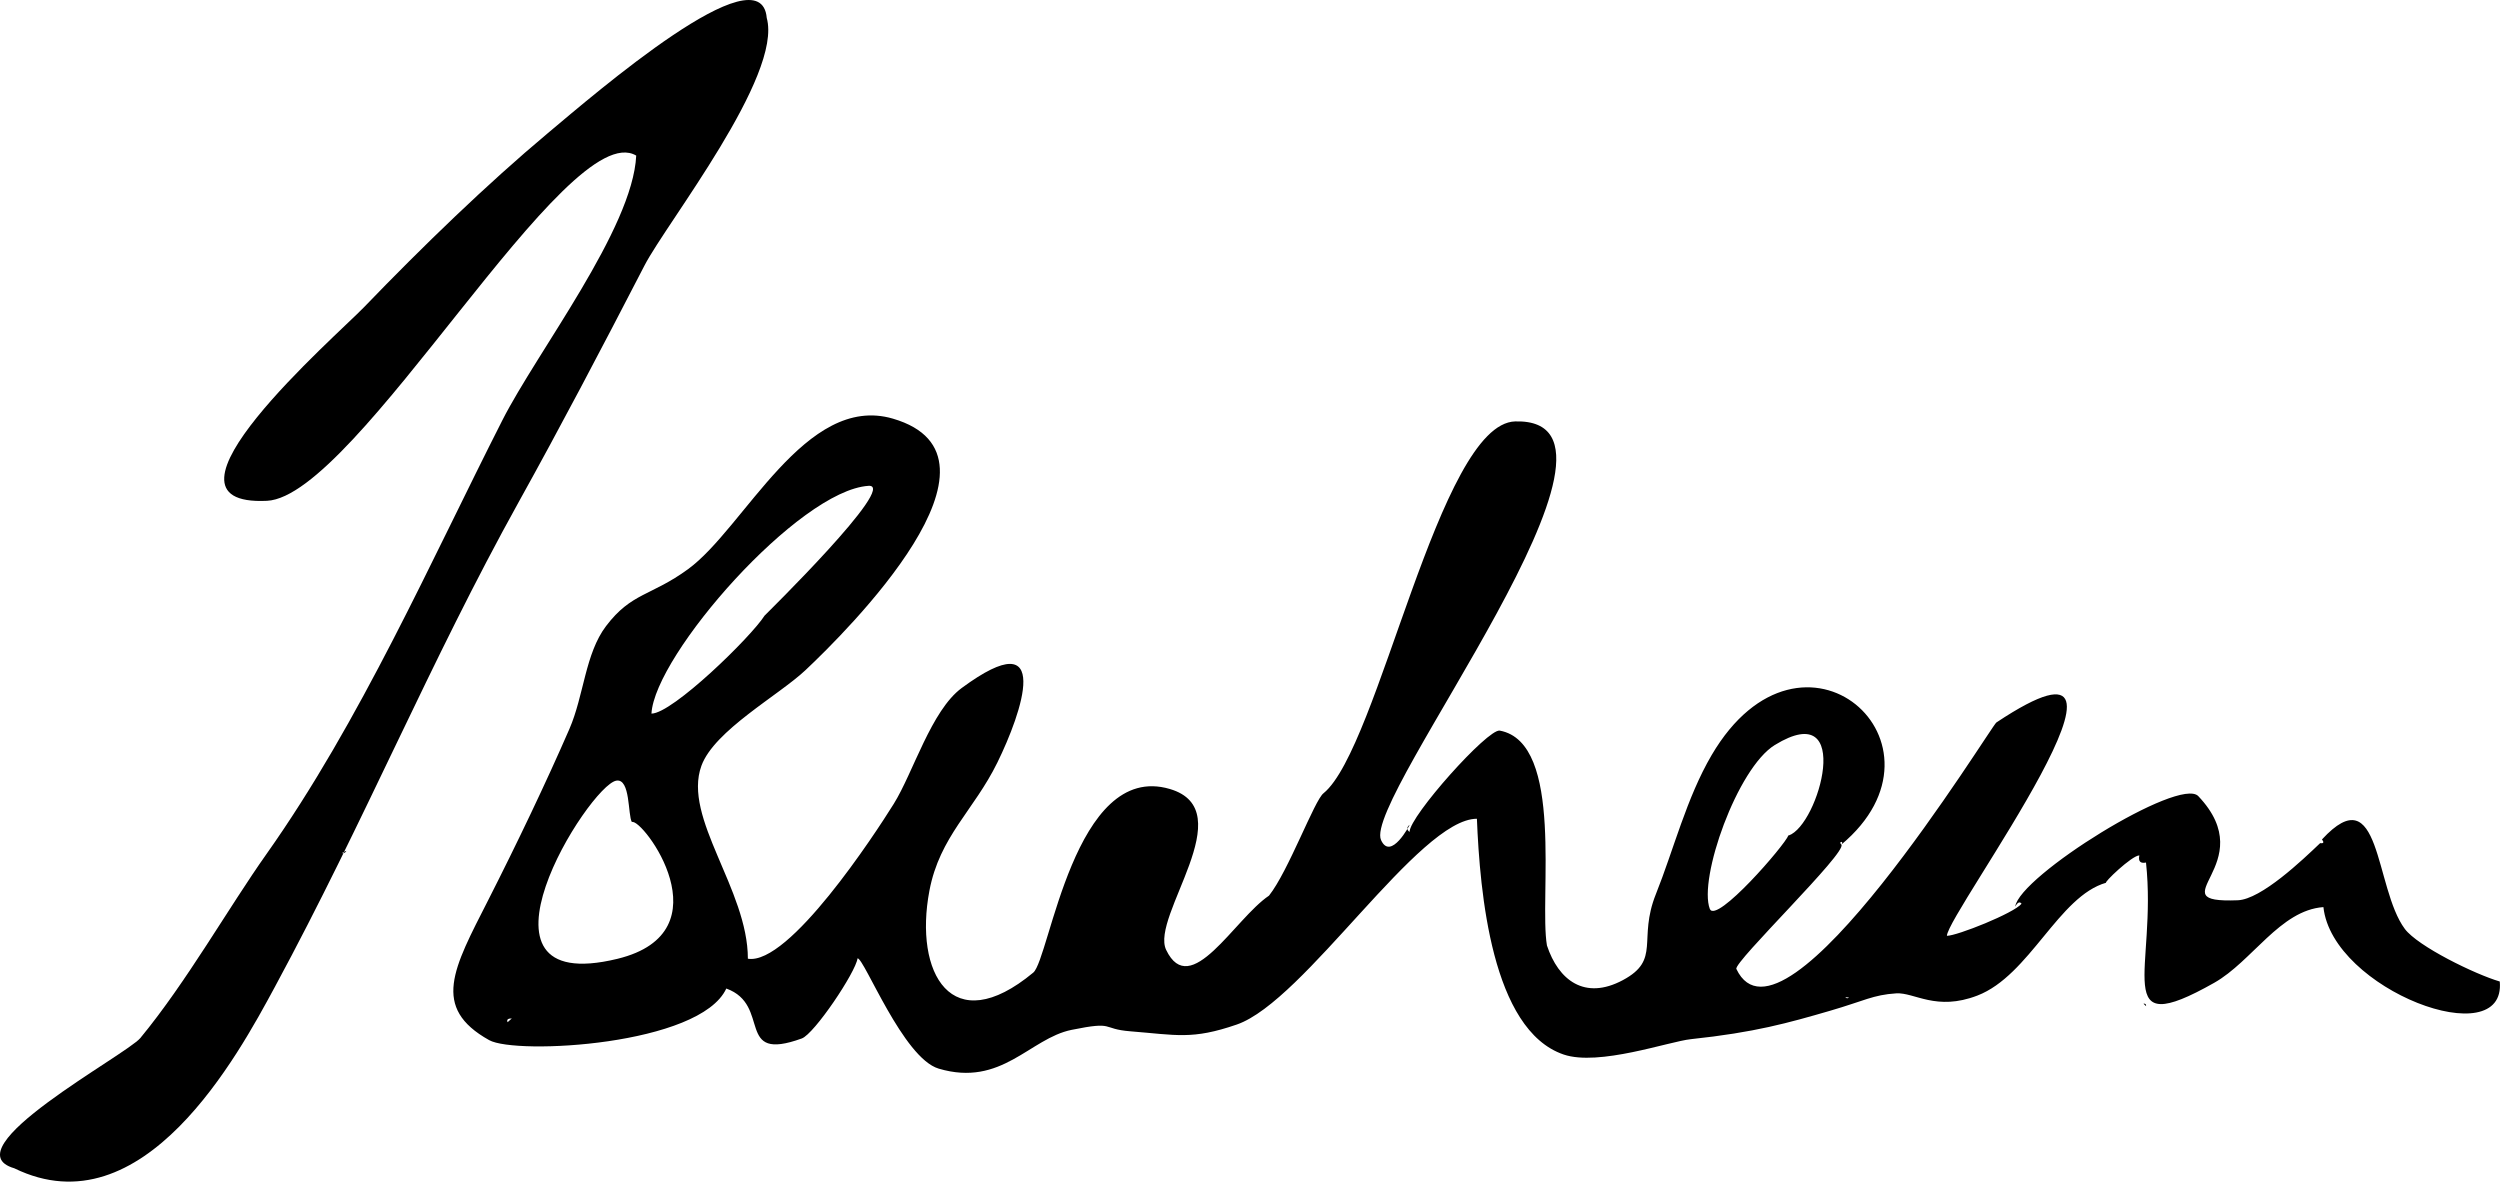
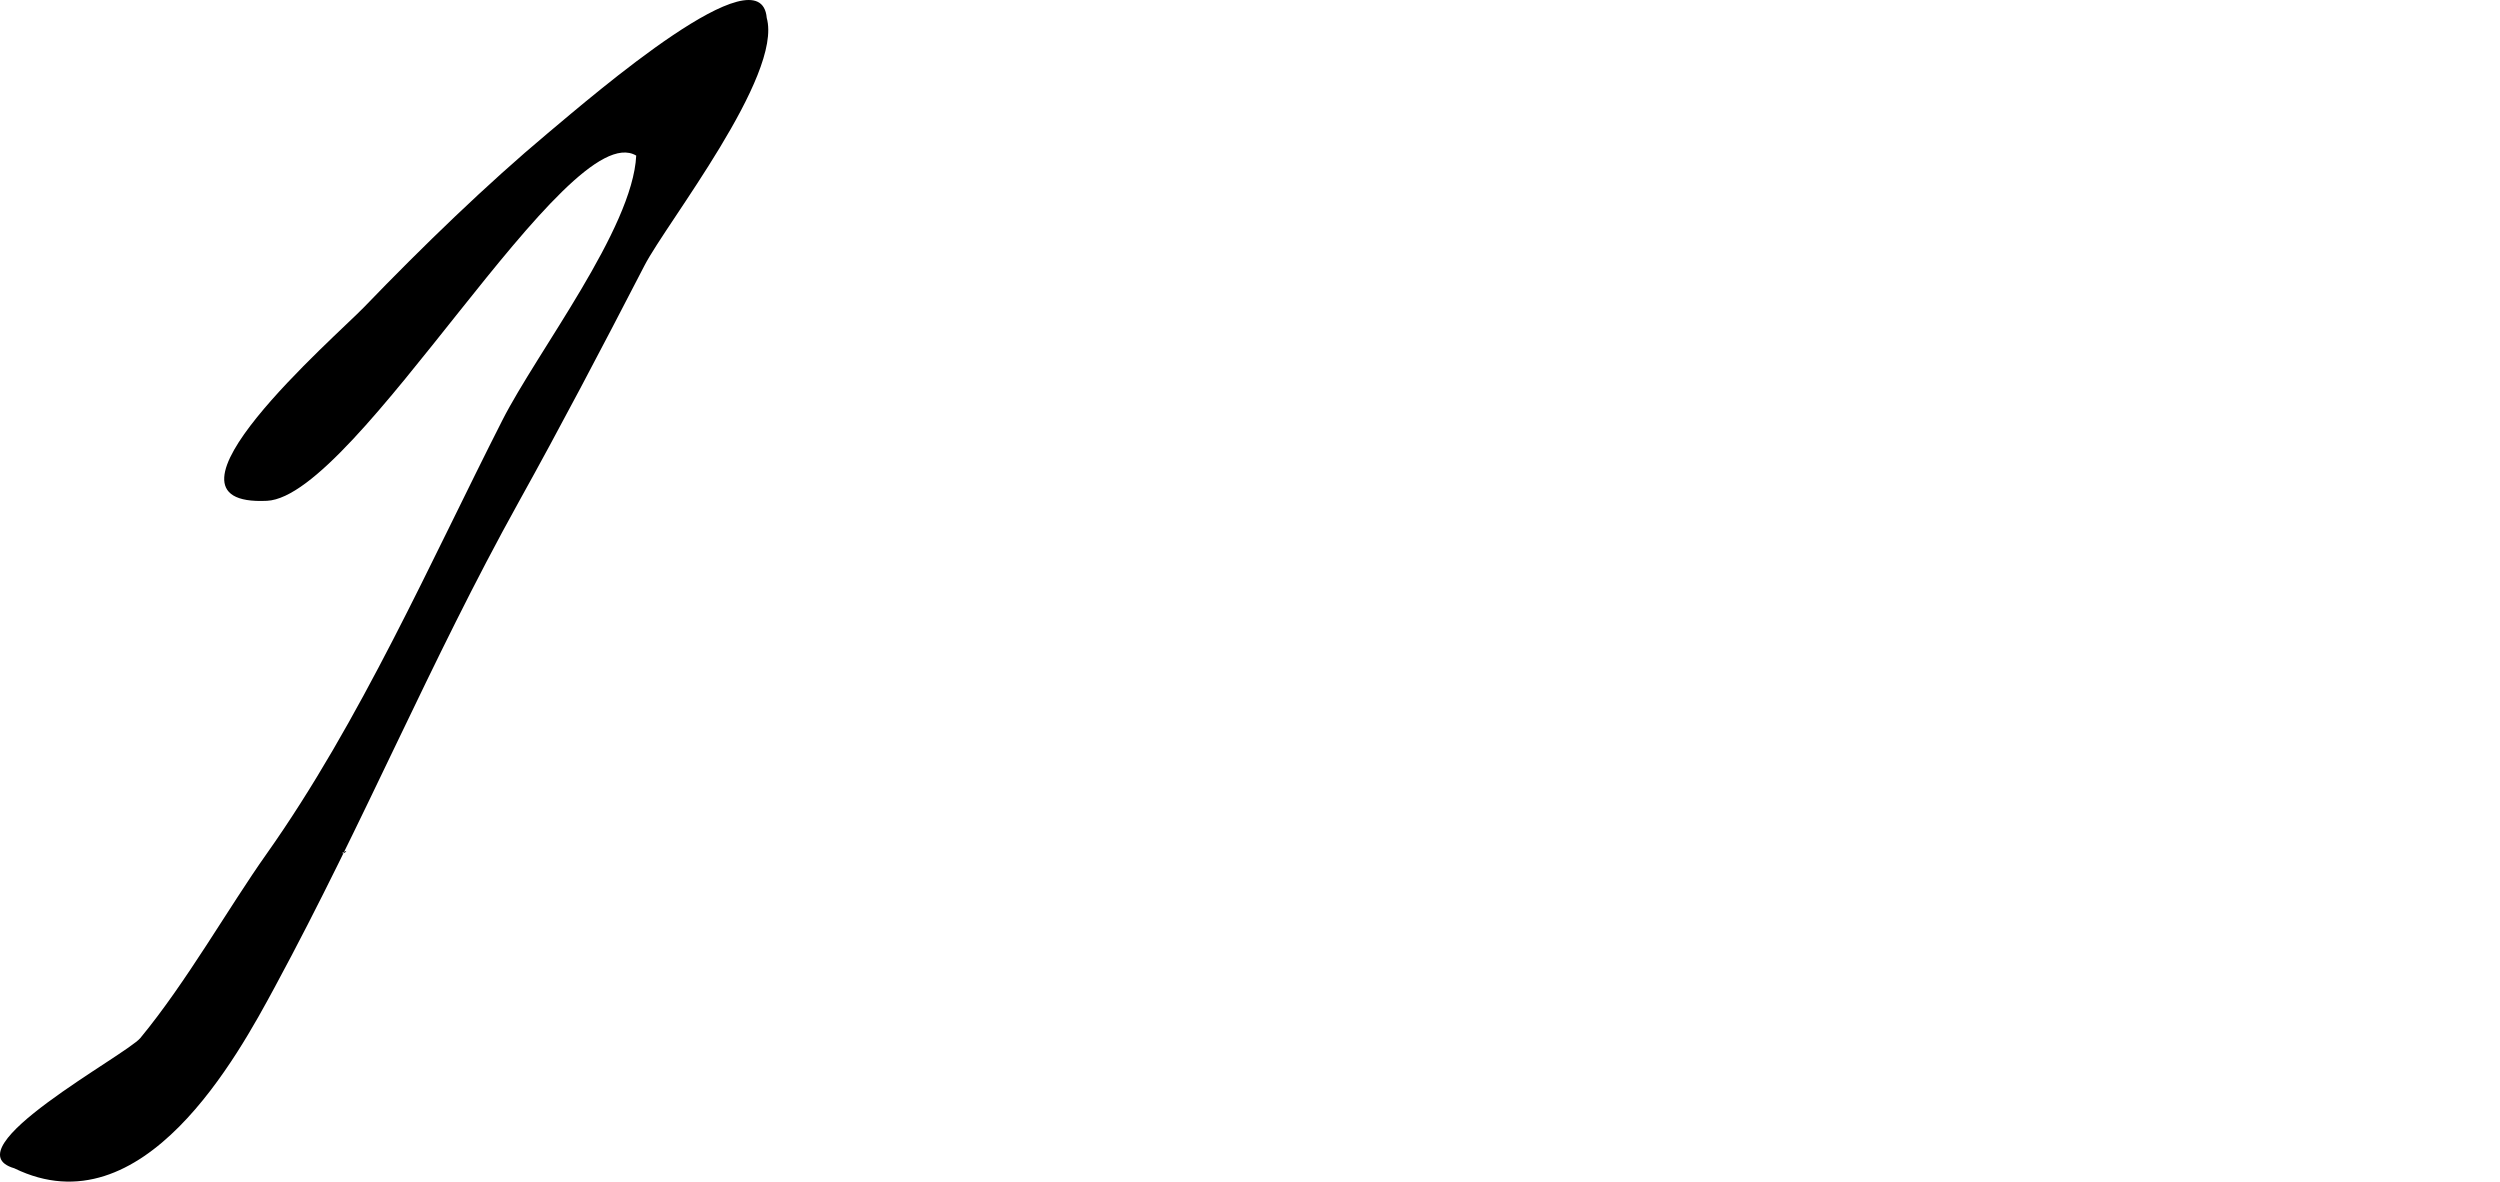
<svg xmlns="http://www.w3.org/2000/svg" id="Layer_2" viewBox="0 0 1060.24 501.11">
  <g id="Layer_1-2">
-     <path d="m893.25,374.35c-20.2,5.68-32.45,39.31-54.64,47.86-17.51,6.74-26.7-1.42-34.45-.93-9.81.63-13.54,3.17-28.03,7.38-17.81,5.17-31.86,9.17-59.06,12.05-9.25.98-39.04,11.58-53.93,6.51-30.55-10.4-35.54-68.96-36.79-99.99-24.6,0-72.98,77.31-101.83,87.27-19.03,6.57-25.64,4.41-45.1,2.88-12.77-1.01-6.16-4.45-24.96-.62-17.76,3.61-29.66,24.38-56.37,16.44-15.06-4.47-31.49-46.65-34.4-46.79-.81,5.97-18.34,32.07-23.66,34-28.59,10.36-12.6-14.17-32.01-21.18-11.11,24.1-89.18,28.24-100.56,21.89-24.74-13.81-15.14-30.42-.44-59.33,12.25-24.09,24.62-50.01,34.45-72.61,6.18-14.2,6.68-31.96,15.56-43.67,10.84-14.29,19.03-12.65,34.77-24.13,23.9-17.42,49.79-74.67,86.86-63.84,55.12,16.11-19.63,90.26-37.07,106.68-11.29,10.64-38.67,25.58-44.12,40.54-8.06,22.1,19.7,52.41,19.7,81.83,17.47,2.84,53.82-52.74,61.88-65.7,8.23-13.22,15.88-39.59,28.82-49.12,39.3-28.96,25.35,10.78,15.11,31.62-10.01,20.38-24.45,31.32-28.82,54.35-6.61,34.82,9.32,63.56,44.04,34.74,6.95-5.76,17.35-89.82,57.91-77.88,30.88,9.09-8.34,54.06-1.56,68.23,10.31,21.52,29.05-13.18,43.63-22.99,8.2-10.3,19.35-40.66,23.15-43.45,23.5-19.18,48.91-156.79,81.26-157.67,62.77-1.69-64.88,159.89-56.9,177.54,4.09,9.04,12.26-6.5,12.13-6.47-1.29,1.03-1.3,2.04-.04,3.03,0-6.67,33.23-43.91,38.27-42.97,27.55,5.12,16.6,71.03,20,91.12,4.86,14.71,16,23.37,32.2,14.7,16.26-8.7,6.25-17.11,13.99-36.44,7.5-18.73,13.03-40.88,23.65-58.98,38.39-65.37,106.11-4.72,54.94,38.01,1.52-1.64-1.4-1.58.06-.06,2.84,2.99-45.83,49.93-44.5,52.74,19.77,41.62,108.05-103.06,110.26-104.53,77.8-51.72-20.77,80.85-20.98,90.47,4.32,0,28.47-9.62,31.66-13.61-.78-1.03-1.69-.61-2.7,1.24,1.73-12.94,69.7-55.27,77.66-46.87,27.52,29.01-18.47,45.51,16.73,44.16,9.95-.38,27.59-17.19,34.94-24.23,1.49.21,1.75-.32.78-1.57,25.15-27.23,22.22,20.61,35.13,37.94,5.49,7.38,29.89,19.3,40.27,22.31,2.83,31.19-71,3.53-74.79-31.55-18.37,1.31-30.24,23-46.29,32.09-44.65,25.27-24.11-5.85-28.95-50.99-2.41.48-3.35-.53-2.82-3.03-3.16,0-15.57,11.92-14.06,11.63Zm-568.95-113.31c.05-.1,56.94-55.84,44.04-55-29.6,1.93-90.69,71.64-92.06,96.6,8.9,0,42.26-32.51,48.01-41.6Zm434.19,93.18c2.09,1.23,2.1,1.27.03.13,12.92-4.31,28-59.12-5.82-38.4-15.97,9.78-32.47,56.73-27.57,69.54,2.76,6.48,31.85-27.06,33.36-31.26Zm-490.52-5.61c-1.75-2.84-.53-18.58-6.59-17.54-11.62,2-68.37,92.28.44,75.57,46.77-11.36,10.68-59.8,6.15-58.03Zm-52.69,84.91c.58-.53,1.13-1.02,1.78-1.62q-2.54.02-1.78,1.62Zm693.76-7.85c.39.37.71.67,1.11,1.05q.07-1.27-1.11-1.05Zm-126.46-2.76q.76.83,1.57.13c-.55-.04-.96-.08-1.57-.13Z" />
    <path d="m6.12,495.48c-27.74-7.98,47.47-48.08,53.41-55.27,19.51-23.62,37.39-55.27,53.44-77.95,39.9-56.38,69.85-124.56,100.08-184.03,14.88-29.28,55.28-81.22,56.77-112.24-29.15-17.45-118.45,144.56-156.58,146.4-54.25,2.62,29.18-69.7,41.15-82.12,25.02-25.96,52.11-52.16,77.93-73.79,20.29-17,90.41-77.56,92.85-48.89,6.86,24.52-42.54,87.02-51.8,104.93-19,36.77-35.81,68.72-53.34,100.29-37.73,67.93-65.15,134.85-103.51,205.83-15.51,28.7-55.77,103.45-110.4,76.85Zm138.8-133.66q1.55.11,1.99-1.01c-.71.36-1.21.61-1.99,1.01Z" />
  </g>
</svg>